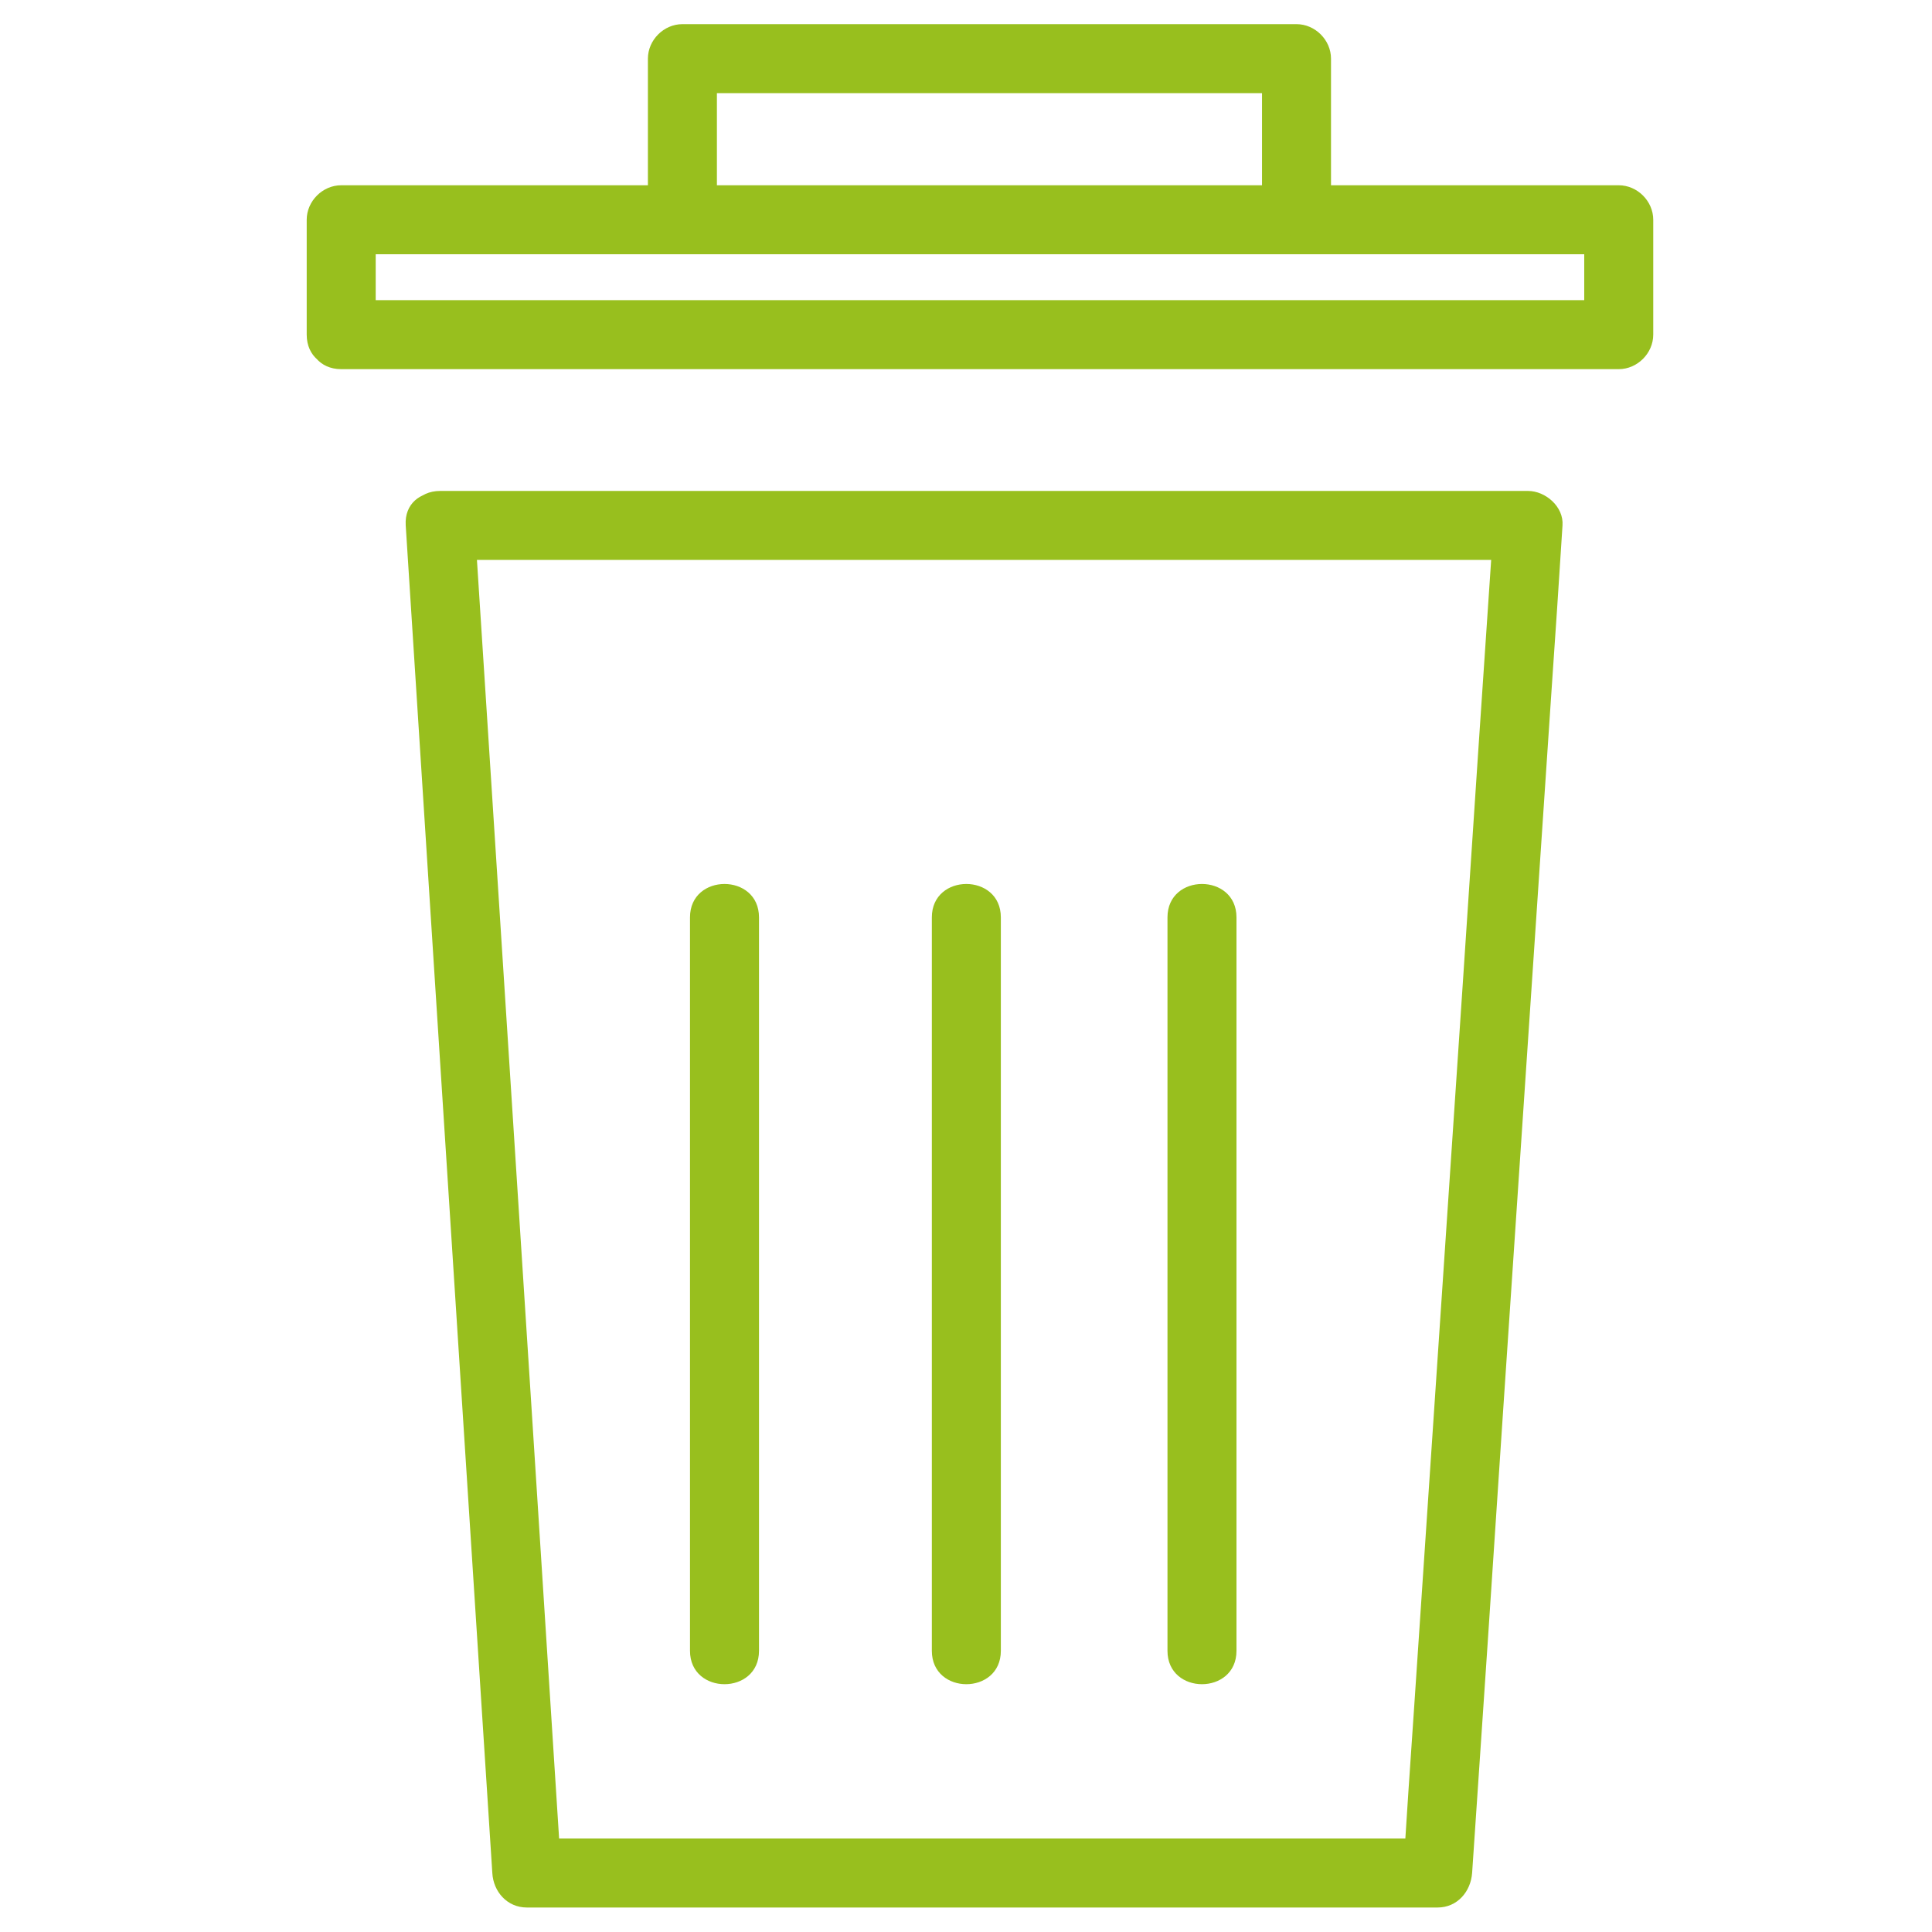
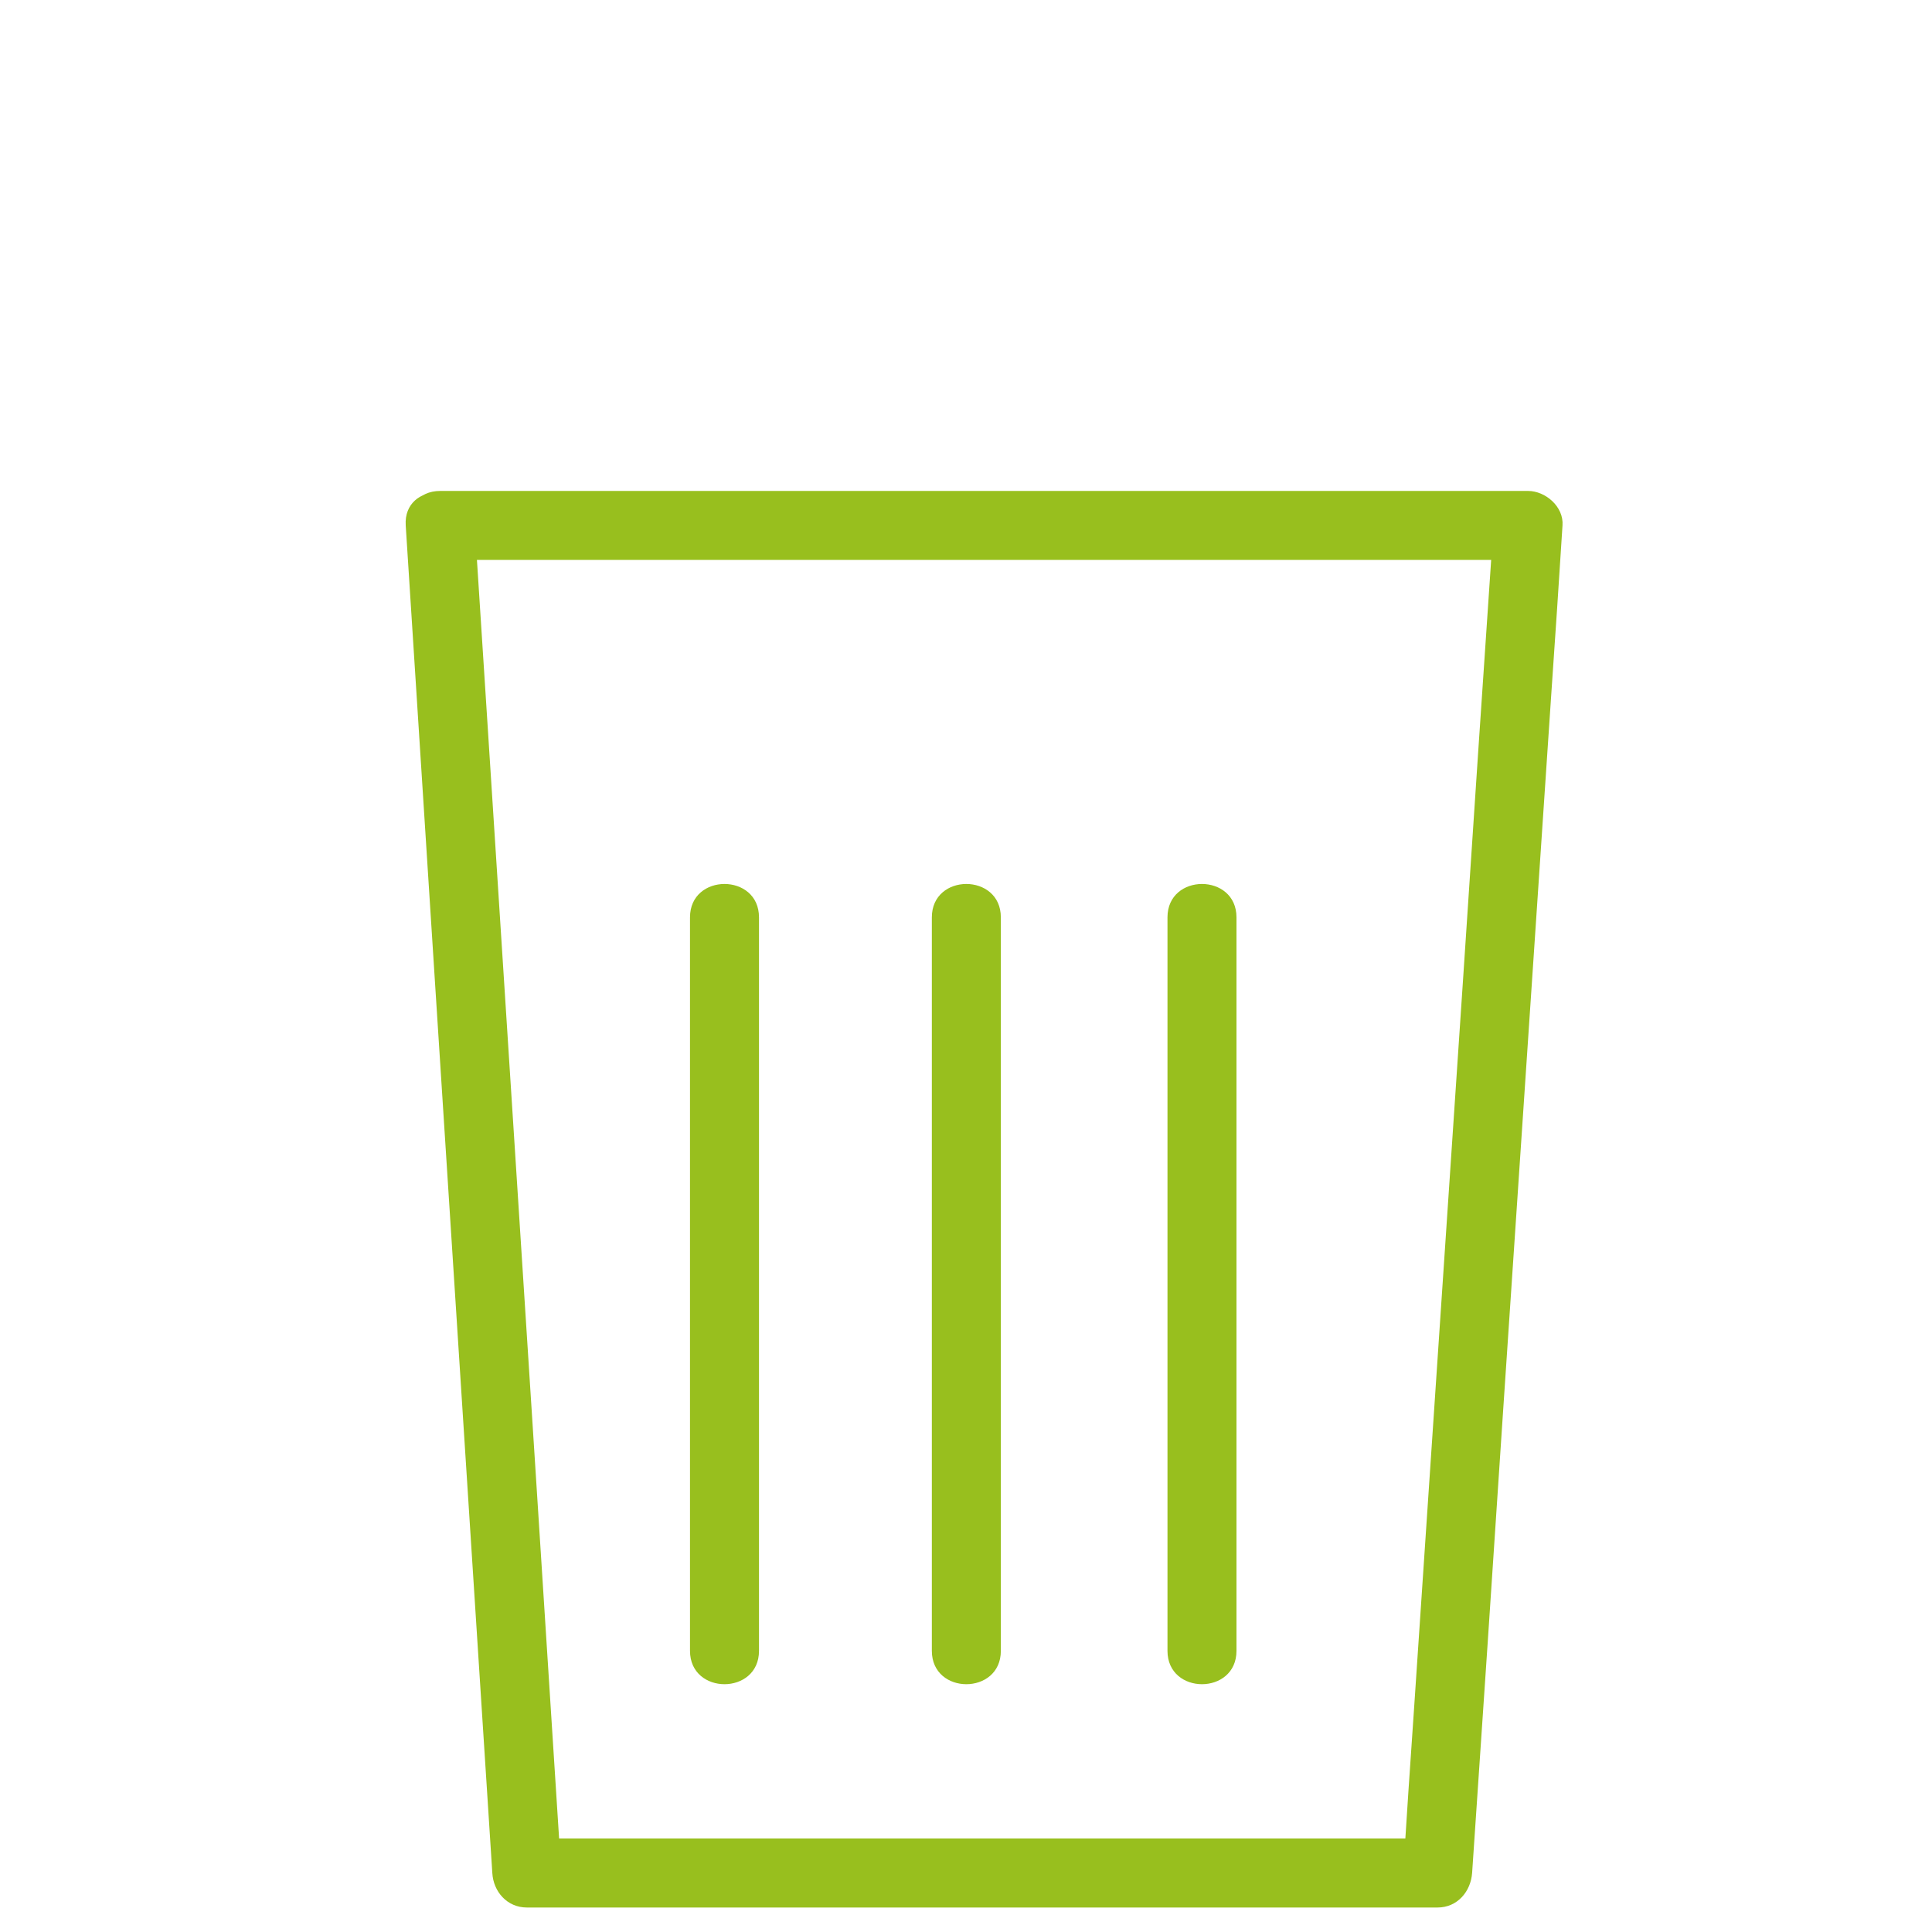
<svg xmlns="http://www.w3.org/2000/svg" id="Ebene_1" data-name="Ebene 1" viewBox="0 0 56 56">
  <defs>
    <style>
      .cls-1 {
        fill: #98bf1e;
        stroke-width: 0px;
      }
    </style>
  </defs>
  <path class="cls-1" d="m12.76,16.23h31.53l-1-1c-.3,4.42-.6,8.85-.89,13.27-.47,6.99-.94,13.99-1.41,20.98-.11,1.6-.22,3.2-.32,4.81l1-1H15.27l1,1c-.28-4.42-.57-8.85-.85-13.27-.45-6.99-.9-13.99-1.35-20.98-.1-1.6-.21-3.2-.31-4.81-.08-1.28-2.08-1.29-2,0,.28,4.42.57,8.85.85,13.27.45,6.99.9,13.99,1.35,20.98.1,1.6.21,3.2.31,4.81.03.54.43,1,1,1h26.4c.57,0,.96-.46,1-1,.3-4.42.6-8.85.89-13.27.47-6.99.94-13.99,1.41-20.98.11-1.6.22-3.2.32-4.81.04-.54-.49-1-1-1H12.76c-1.29,0-1.29,2,0,2Z" />
-   <path class="cls-1" d="m9.89,10.7h37.03c.54,0,1-.46,1-1v-3.33c0-.54-.46-1-1-1H9.89c-.54,0-1,.46-1,1v3.33c0,1.29,2,1.29,2,0v-3.33l-1,1h37.03l-1-1v3.33l1-1H9.89c-1.29,0-1.29,2,0,2Z" />
-   <path class="cls-1" d="m20.78,6.37V1.7l-1,1h17.8l-1-1v4.18c0,1.29,2,1.29,2,0V1.7c0-.54-.46-1-1-1h-17.8c-.54,0-1,.46-1,1v4.68c0,1.29,2,1.29,2,0h0Z" />
-   <path class="cls-1" d="m20,26.59v21.26c0,1.29,2,1.29,2,0v-21.26c0-1.29-2-1.29-2,0h0Z" />
+   <path class="cls-1" d="m20,26.59v21.26c0,1.29,2,1.29,2,0v-21.26c0-1.29-2-1.29-2,0h0" />
  <path class="cls-1" d="m27.01,26.59v21.26c0,1.29,2,1.29,2,0v-21.26c0-1.29-2-1.29-2,0h0Z" />
  <path class="cls-1" d="m33.84,26.59v21.26c0,1.29,2,1.29,2,0v-21.26c0-1.29-2-1.29-2,0h0Z" />
</svg>